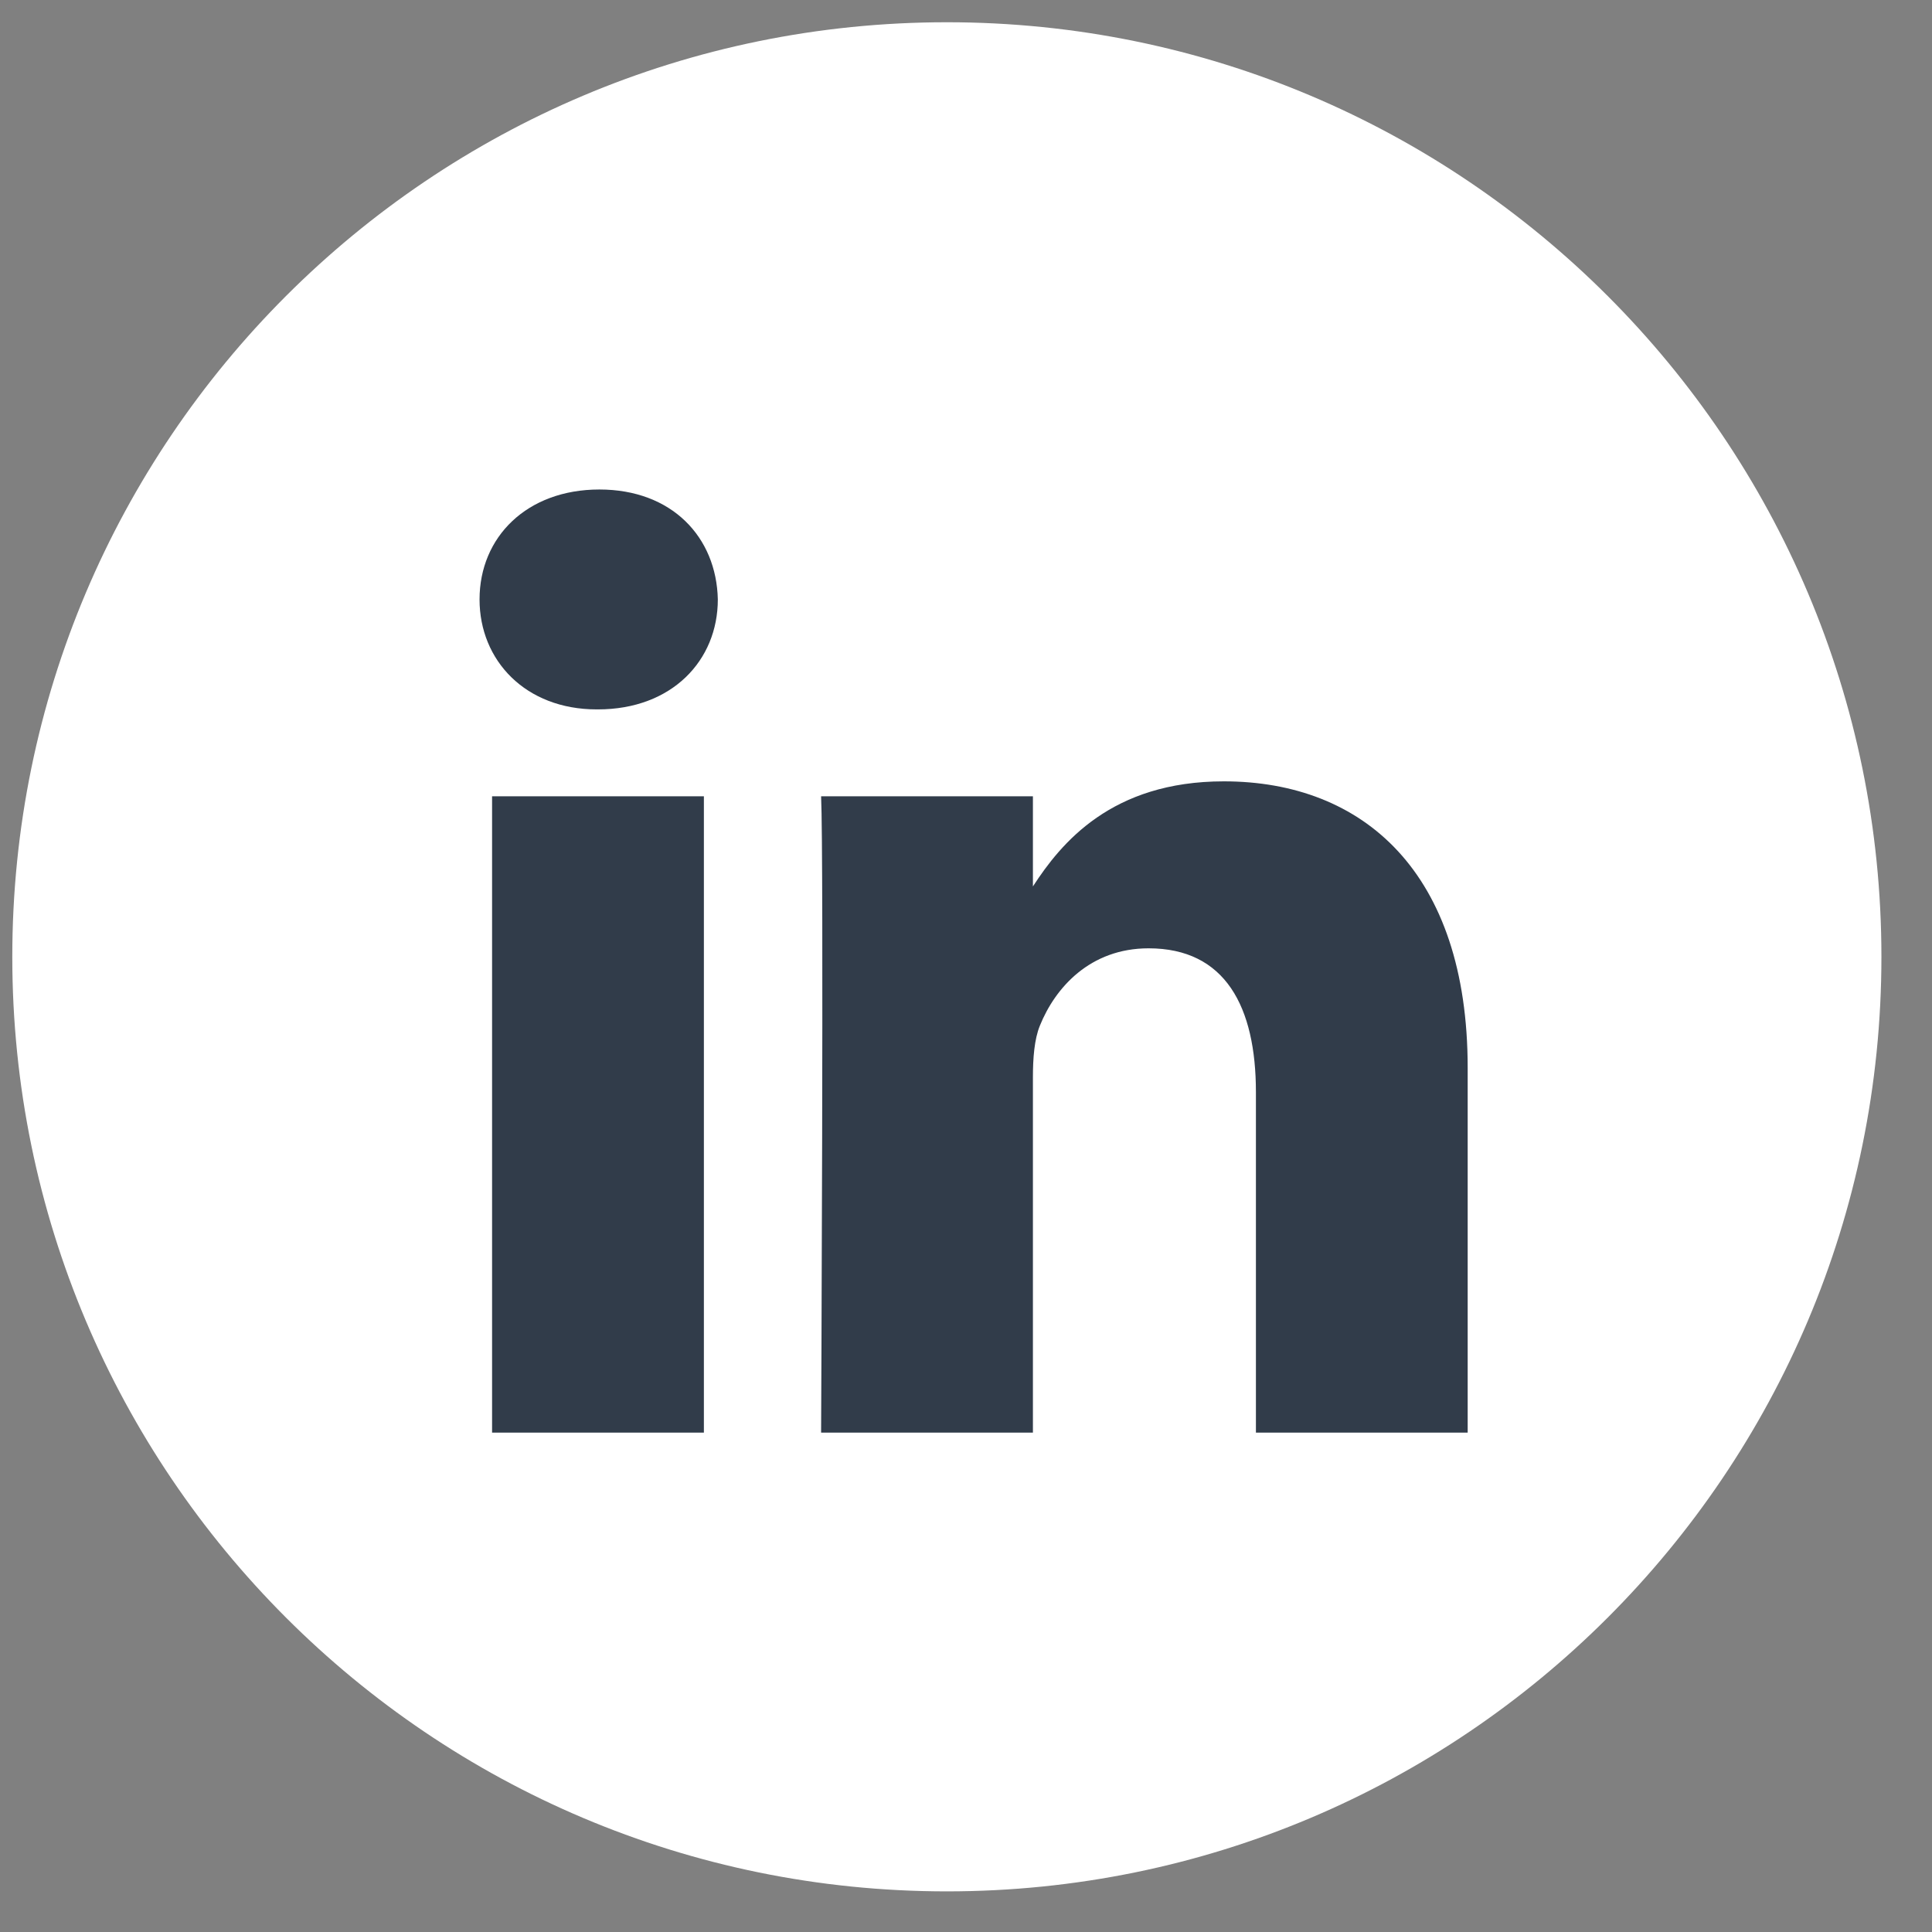
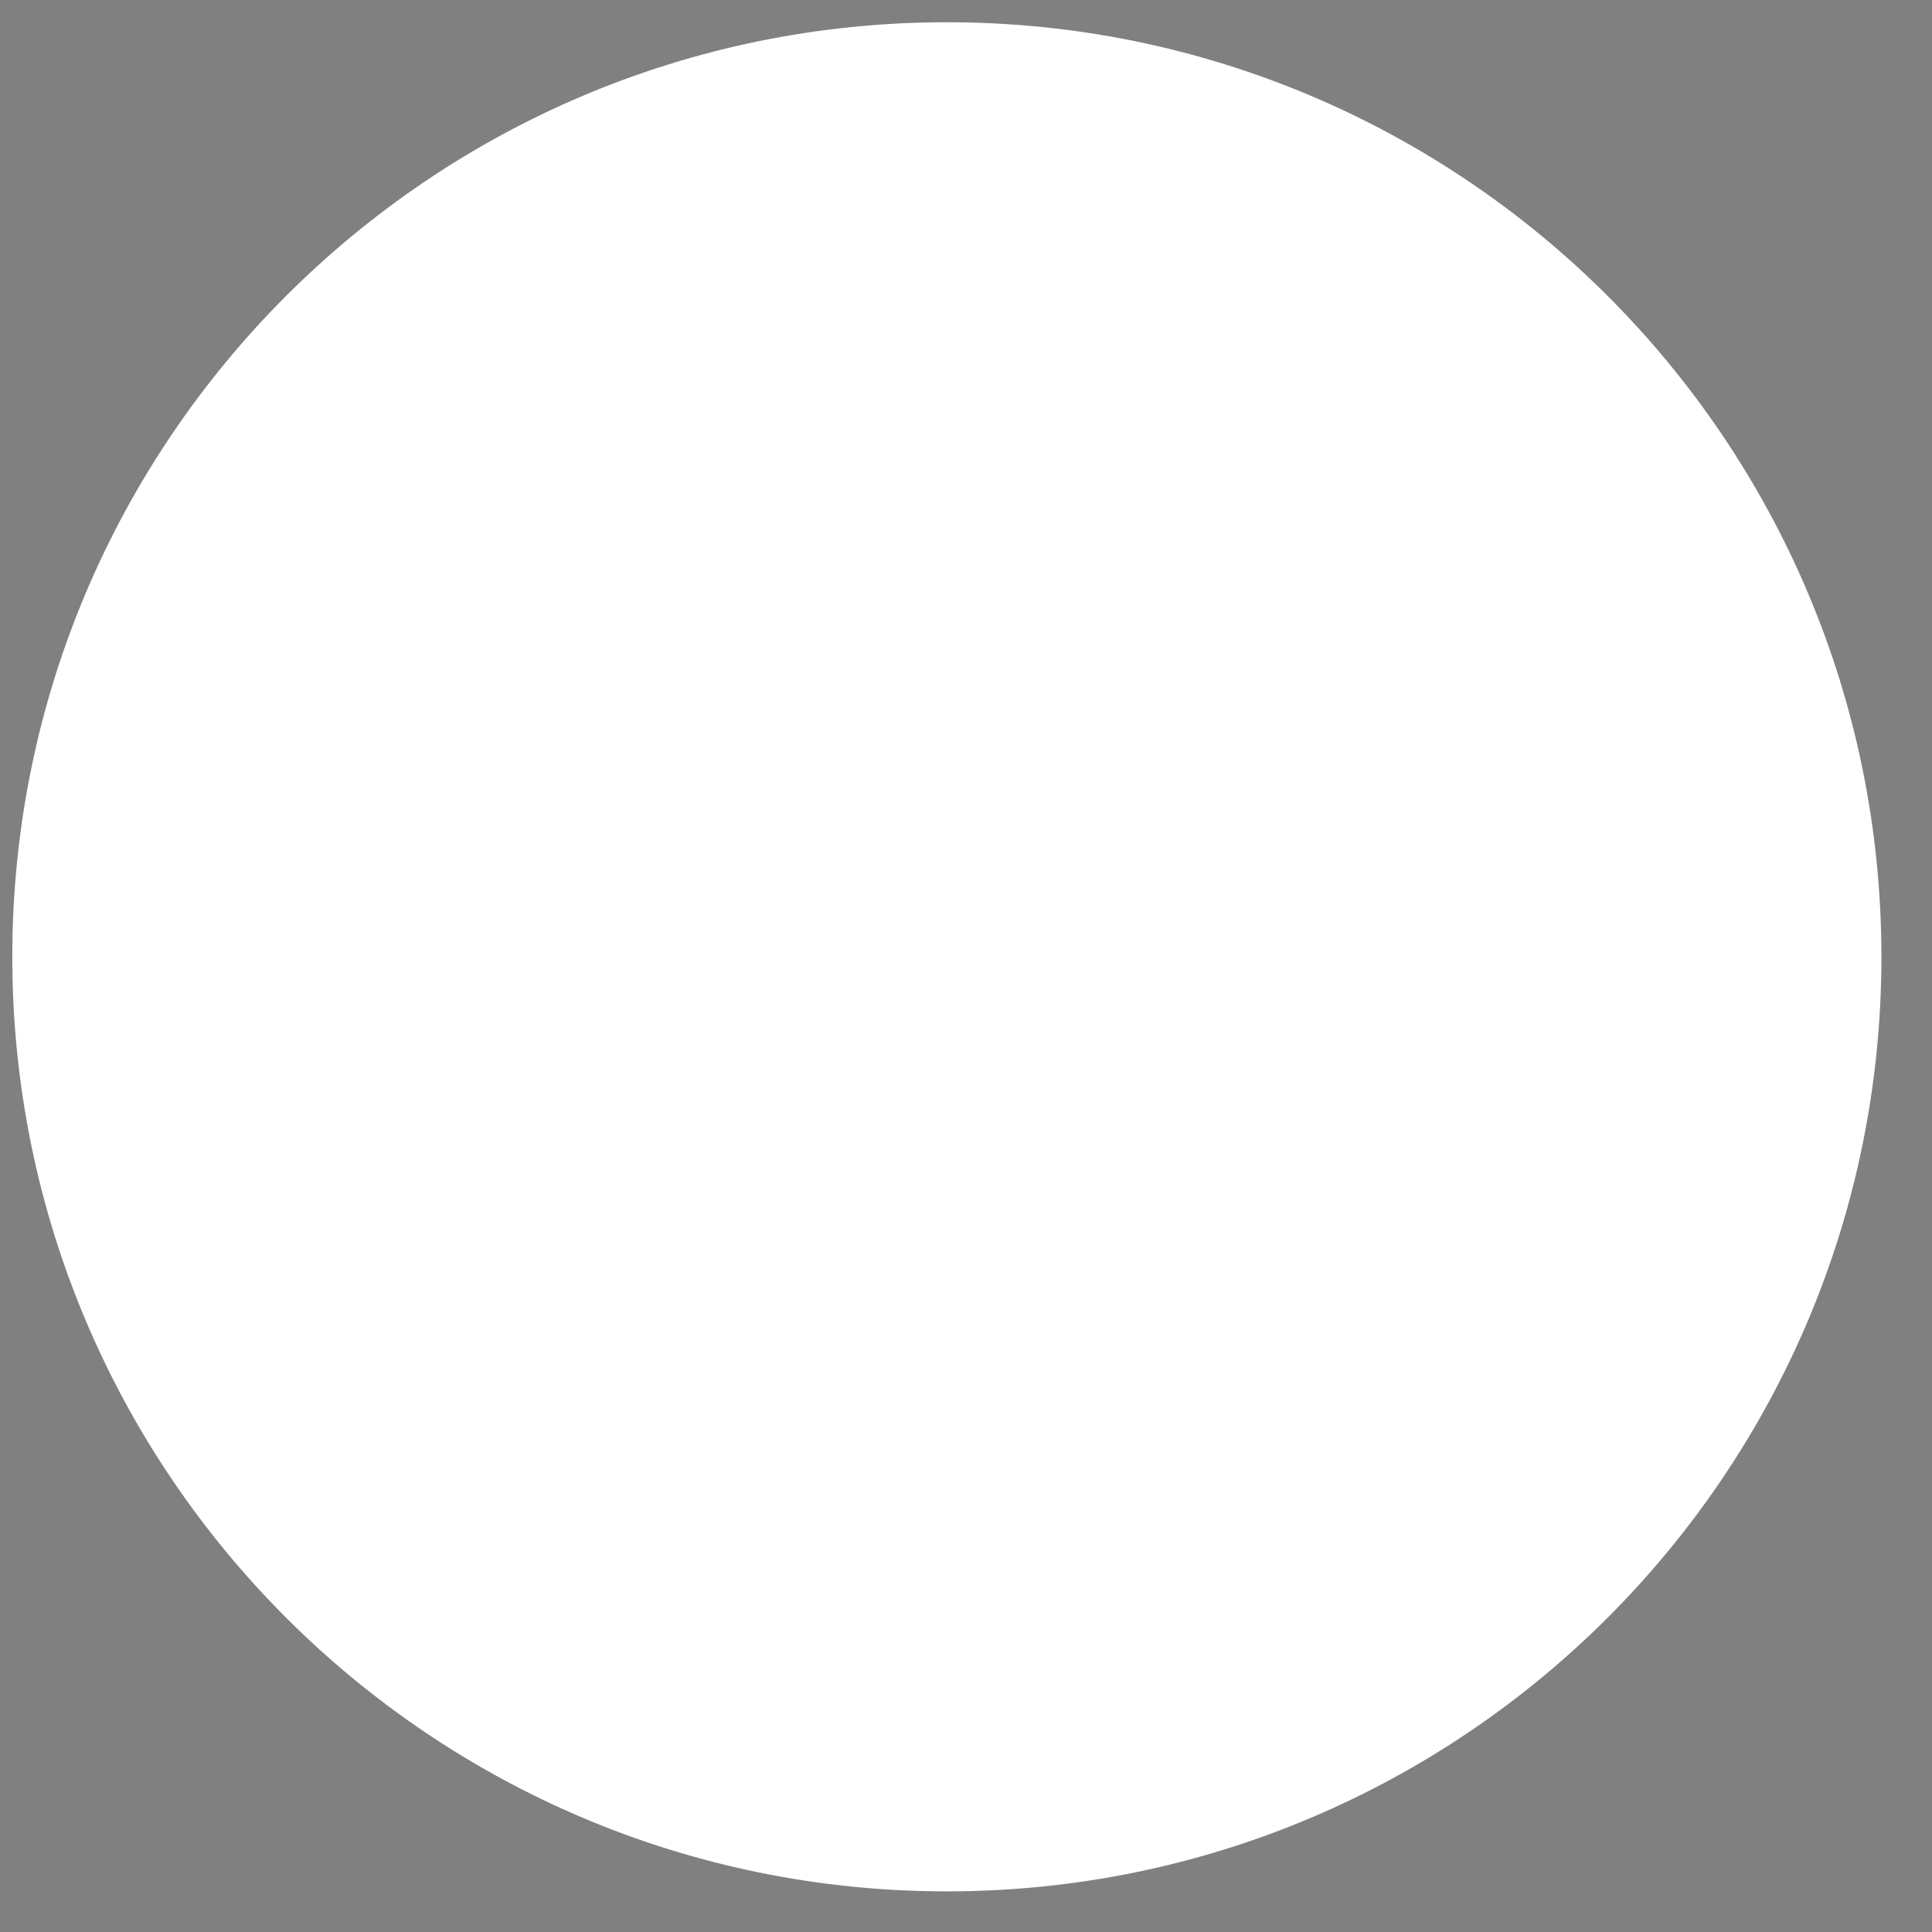
<svg xmlns="http://www.w3.org/2000/svg" width="33" height="33" viewBox="0 0 33 33" fill="none">
  <rect x="0" y="0" width="33" height="33" fill="#808080" stroke="none" />
  <path d="M0.21 16.343C0.21 7.527 7.357 0.38 16.173 0.38C24.989 0.38 32.136 7.527 32.136 16.343C32.136 25.159 24.989 32.306 16.173 32.306C7.357 32.306 0.21 25.159 0.21 16.343Z" fill="white" />
-   <path fill-rule="evenodd" clip-rule="evenodd" d="M12.261 10.239C12.238 9.173 11.476 8.361 10.238 8.361C9 8.361 8.191 9.173 8.191 10.239C8.191 11.282 8.977 12.117 10.191 12.117H10.214C11.476 12.117 12.261 11.282 12.261 10.239ZM12.023 13.601H8.405V24.47H12.023V13.601ZM20.904 13.346C23.285 13.346 25.069 14.899 25.069 18.238L25.069 24.47H21.452V18.655C21.452 17.194 20.928 16.198 19.619 16.198C18.619 16.198 18.024 16.87 17.762 17.519C17.667 17.751 17.643 18.075 17.643 18.4V24.47H14.025C14.025 24.47 14.073 14.621 14.025 13.601H17.643V15.141C18.123 14.401 18.983 13.346 20.904 13.346Z" fill="#313C4A" />
</svg>